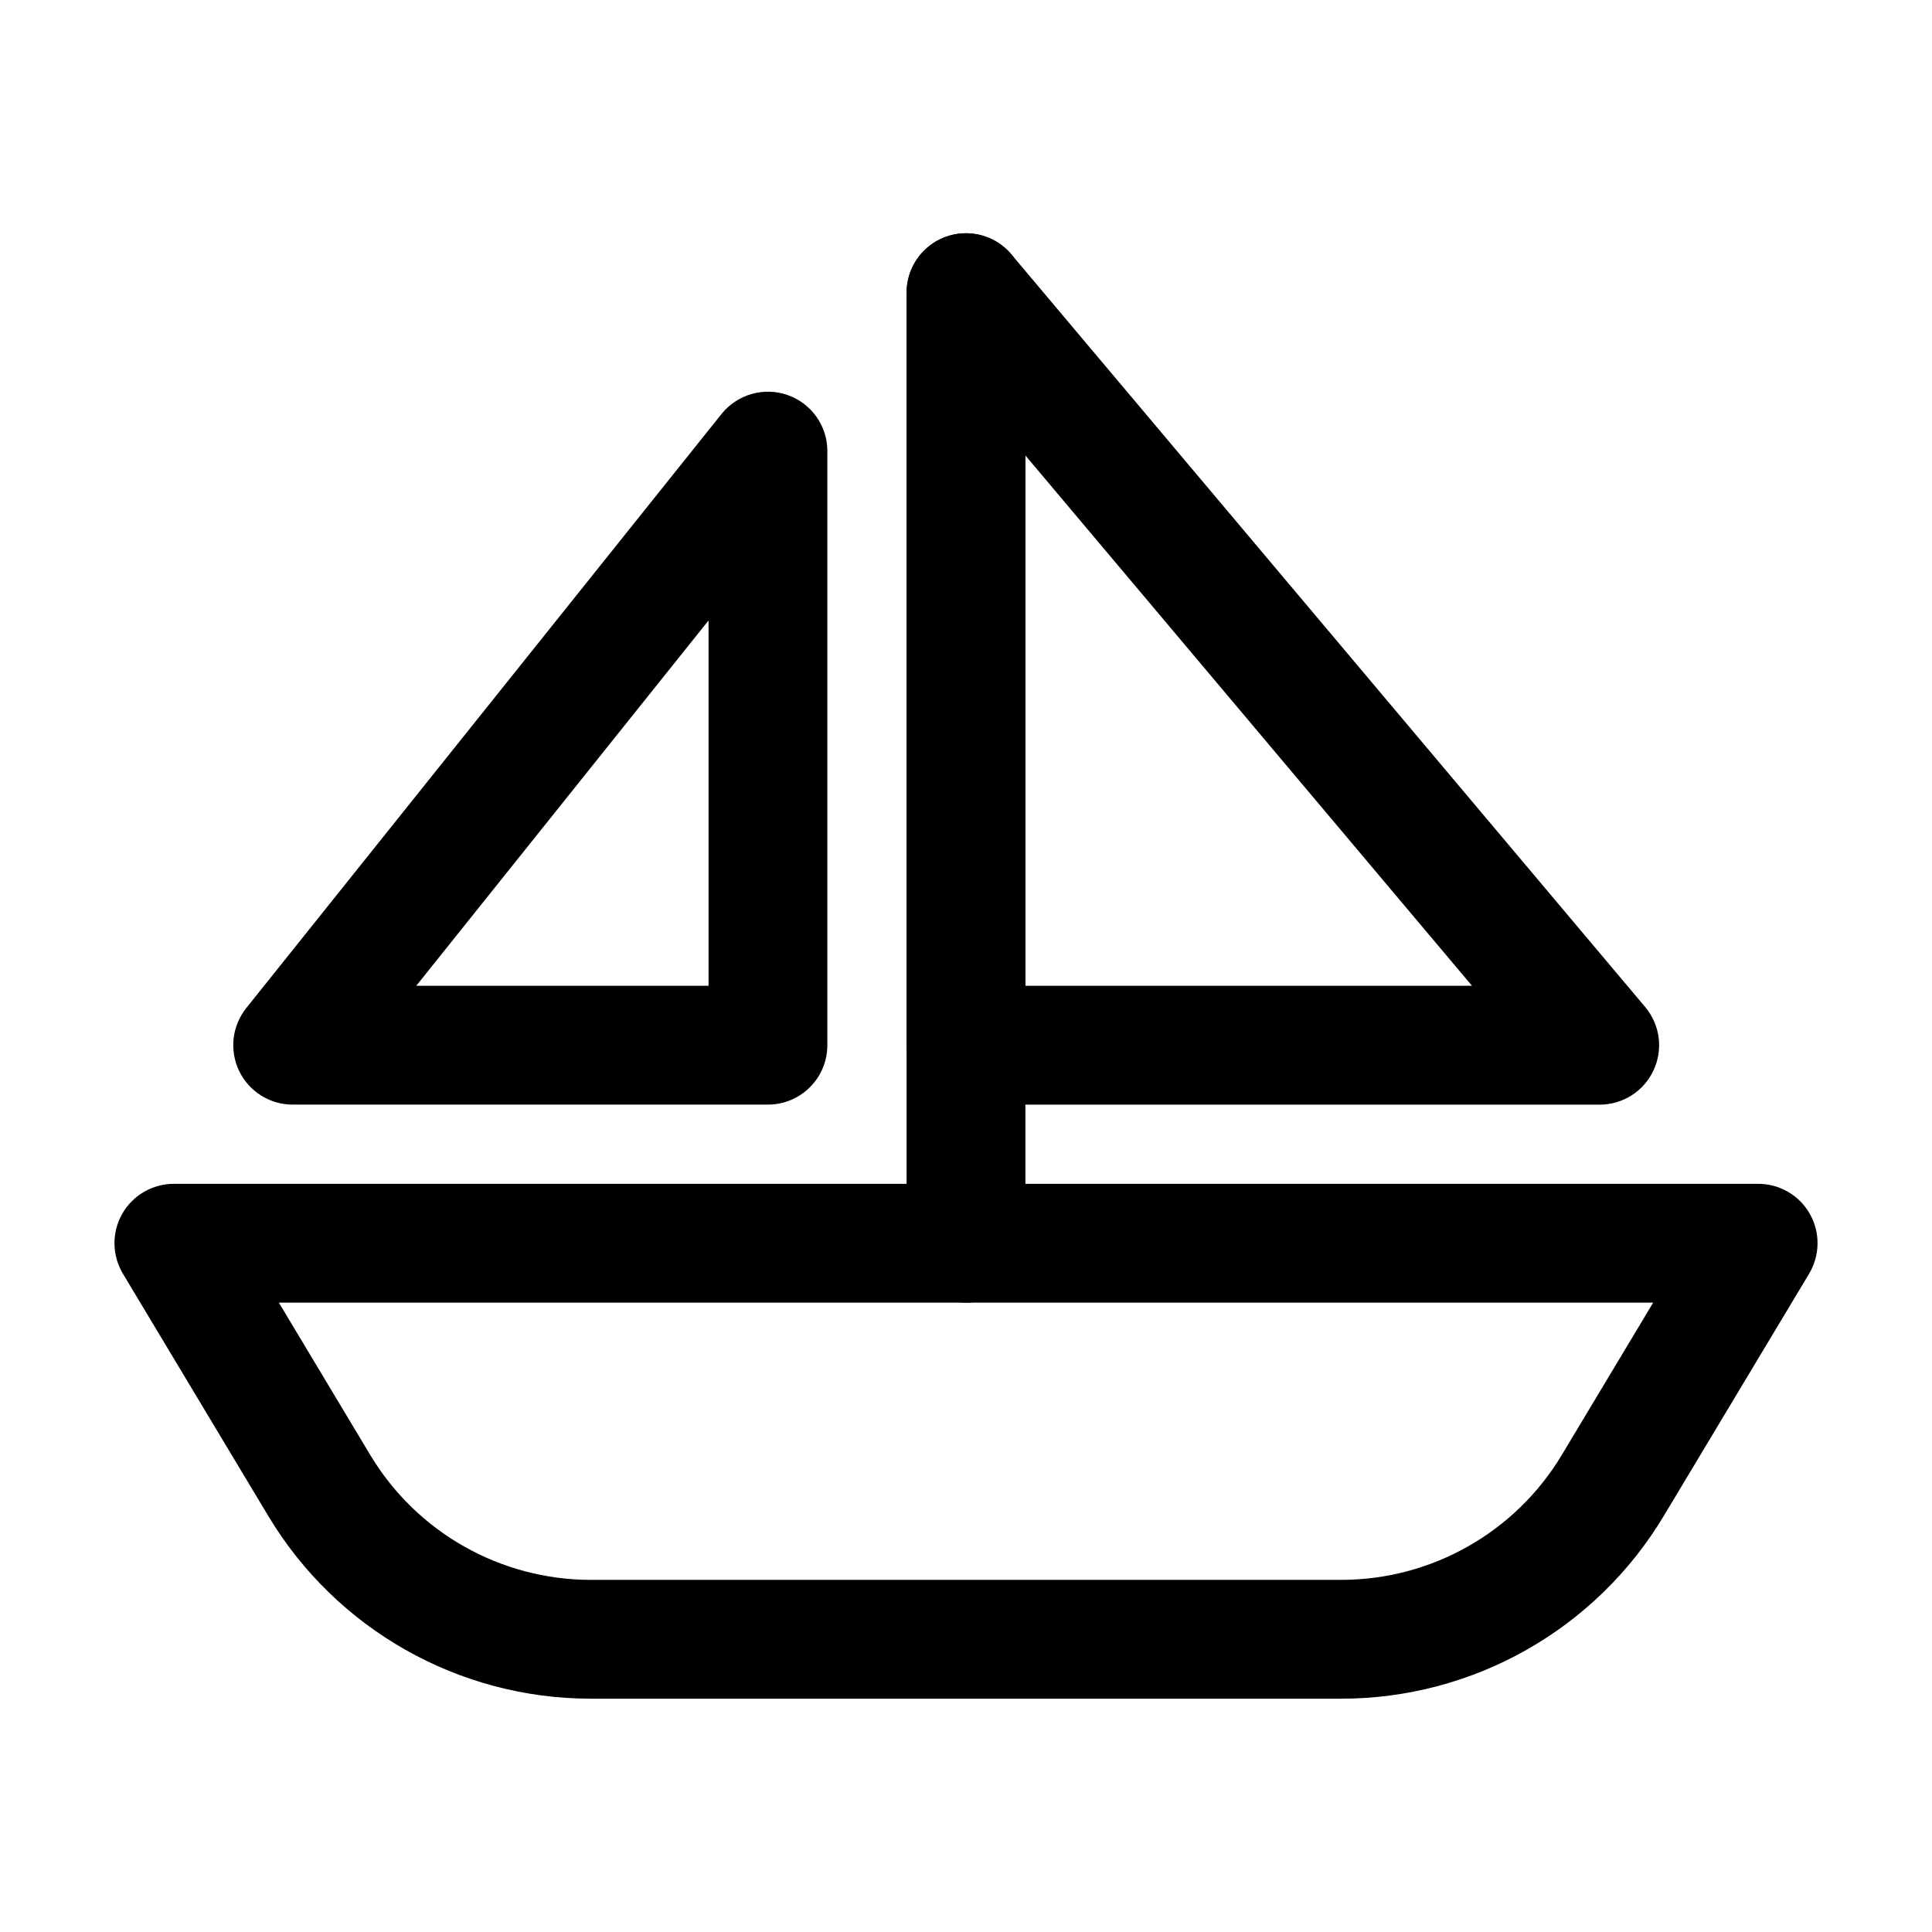
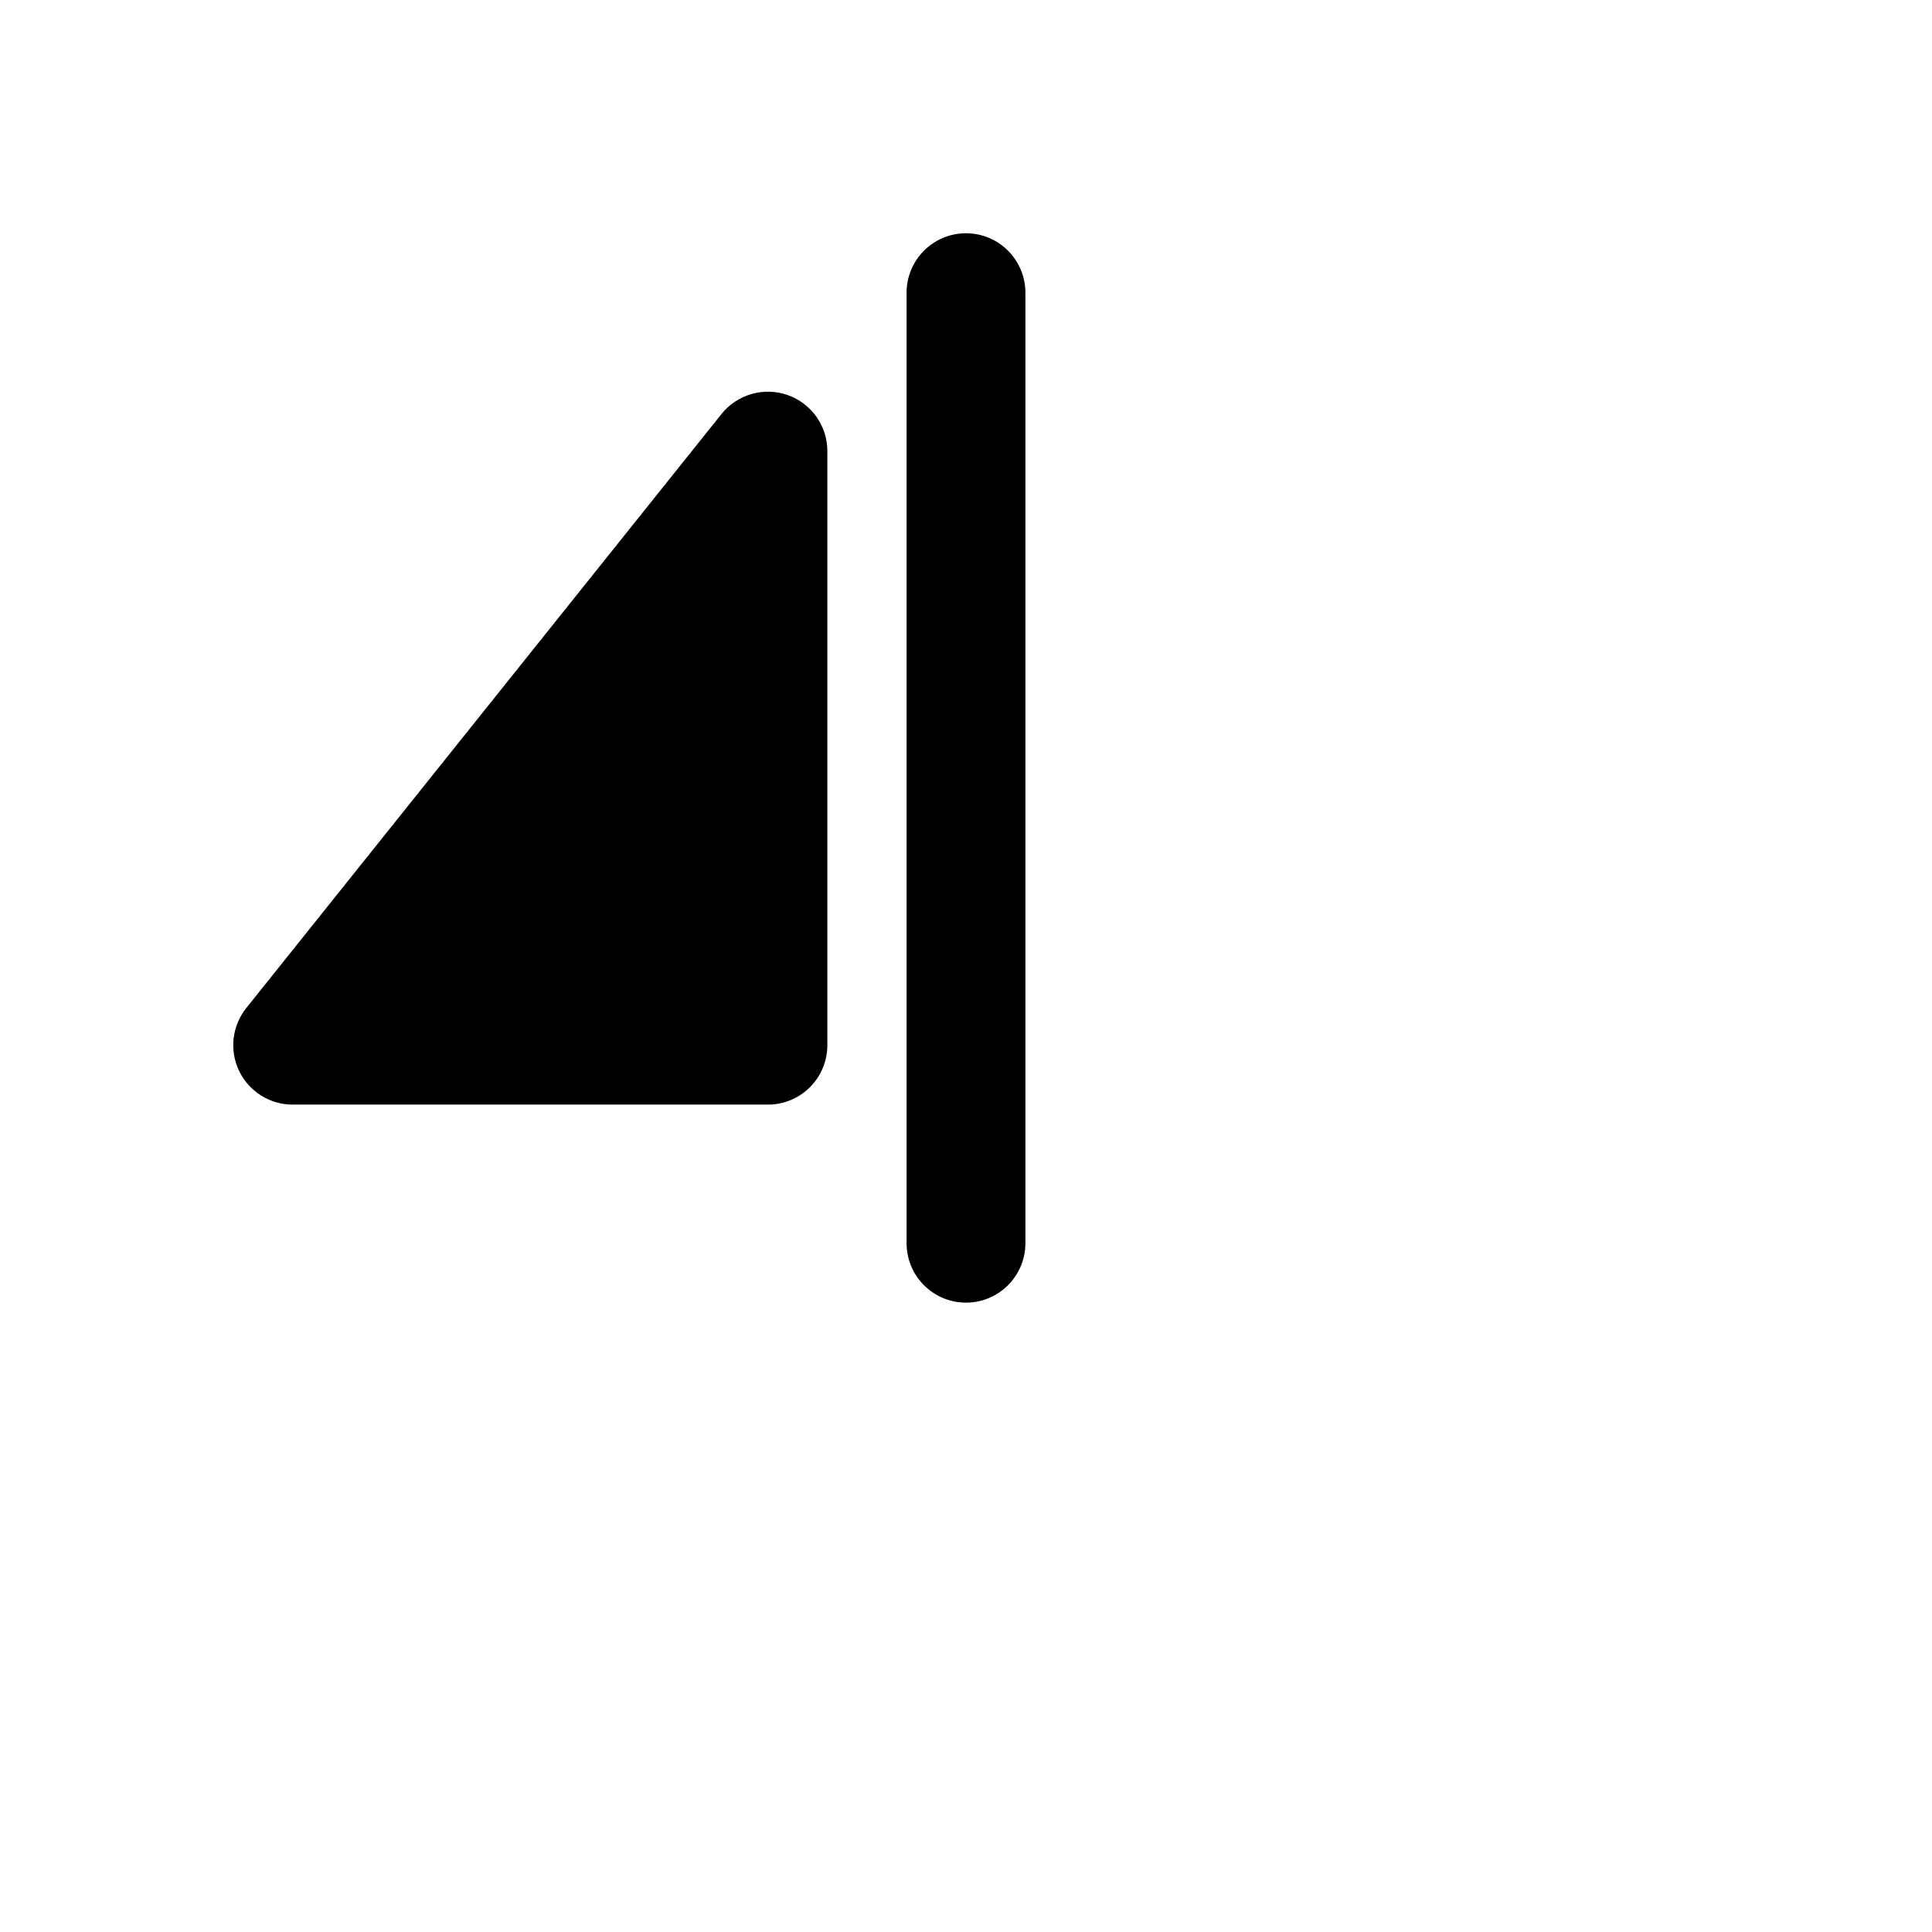
<svg xmlns="http://www.w3.org/2000/svg" fill="#000000" width="800px" height="800px" version="1.1" viewBox="144 144 512 512">
  <g fill-rule="evenodd">
-     <path d="m623.42 481.57c2.918-4.871 3-10.914 0.211-15.871-2.793-4.934-8.039-7.977-13.707-7.977h-419.84c-5.668 0-10.914 3.043-13.707 7.977-2.793 4.953-2.707 11 0.211 15.871 0 0 20.824 34.699 38.52 64.195 18.012 30.039 50.465 48.406 85.5 48.406h198.79c35.035 0 67.488-18.367 85.5-48.406 17.695-29.492 38.52-64.195 38.52-64.195zm-41.312 7.641-24.203 40.348c-12.324 20.551-34.531 33.125-58.504 33.125h-198.79c-23.973 0-46.184-12.574-58.504-33.125l-24.203-40.348h364.21z" />
    <path d="m415.74 473.47v-251.91c0-8.691-7.055-15.742-15.742-15.742-8.691 0-15.742 7.055-15.742 15.742v251.91c0 8.691 7.055 15.742 15.742 15.742 8.691 0 15.742-7.055 15.742-15.742z" />
-     <path d="m412.05 211.43c-4.262-5.059-11.23-6.926-17.445-4.66-6.215 2.266-10.348 8.188-10.348 14.801v199.43c0 8.691 7.055 15.742 15.742 15.742h167.94c6.129 0 11.691-3.547 14.273-9.109 2.582-5.543 1.723-12.09-2.227-16.773l-167.94-199.43zm3.695 53.277 118.35 140.54h-118.35z" />
-     <path d="m363.26 263.55c0-6.695-4.219-12.637-10.539-14.863-6.297-2.203-13.328-0.188-17.508 5.016l-125.95 157.44c-3.777 4.746-4.512 11.211-1.891 16.668 2.625 5.457 8.145 8.922 14.191 8.922h125.95c8.691 0 15.742-7.055 15.742-15.742v-157.44zm-31.488 44.883v96.816h-77.461z" />
+     <path d="m363.26 263.55c0-6.695-4.219-12.637-10.539-14.863-6.297-2.203-13.328-0.188-17.508 5.016l-125.95 157.44c-3.777 4.746-4.512 11.211-1.891 16.668 2.625 5.457 8.145 8.922 14.191 8.922h125.95c8.691 0 15.742-7.055 15.742-15.742v-157.44zm-31.488 44.883h-77.461z" />
  </g>
</svg>